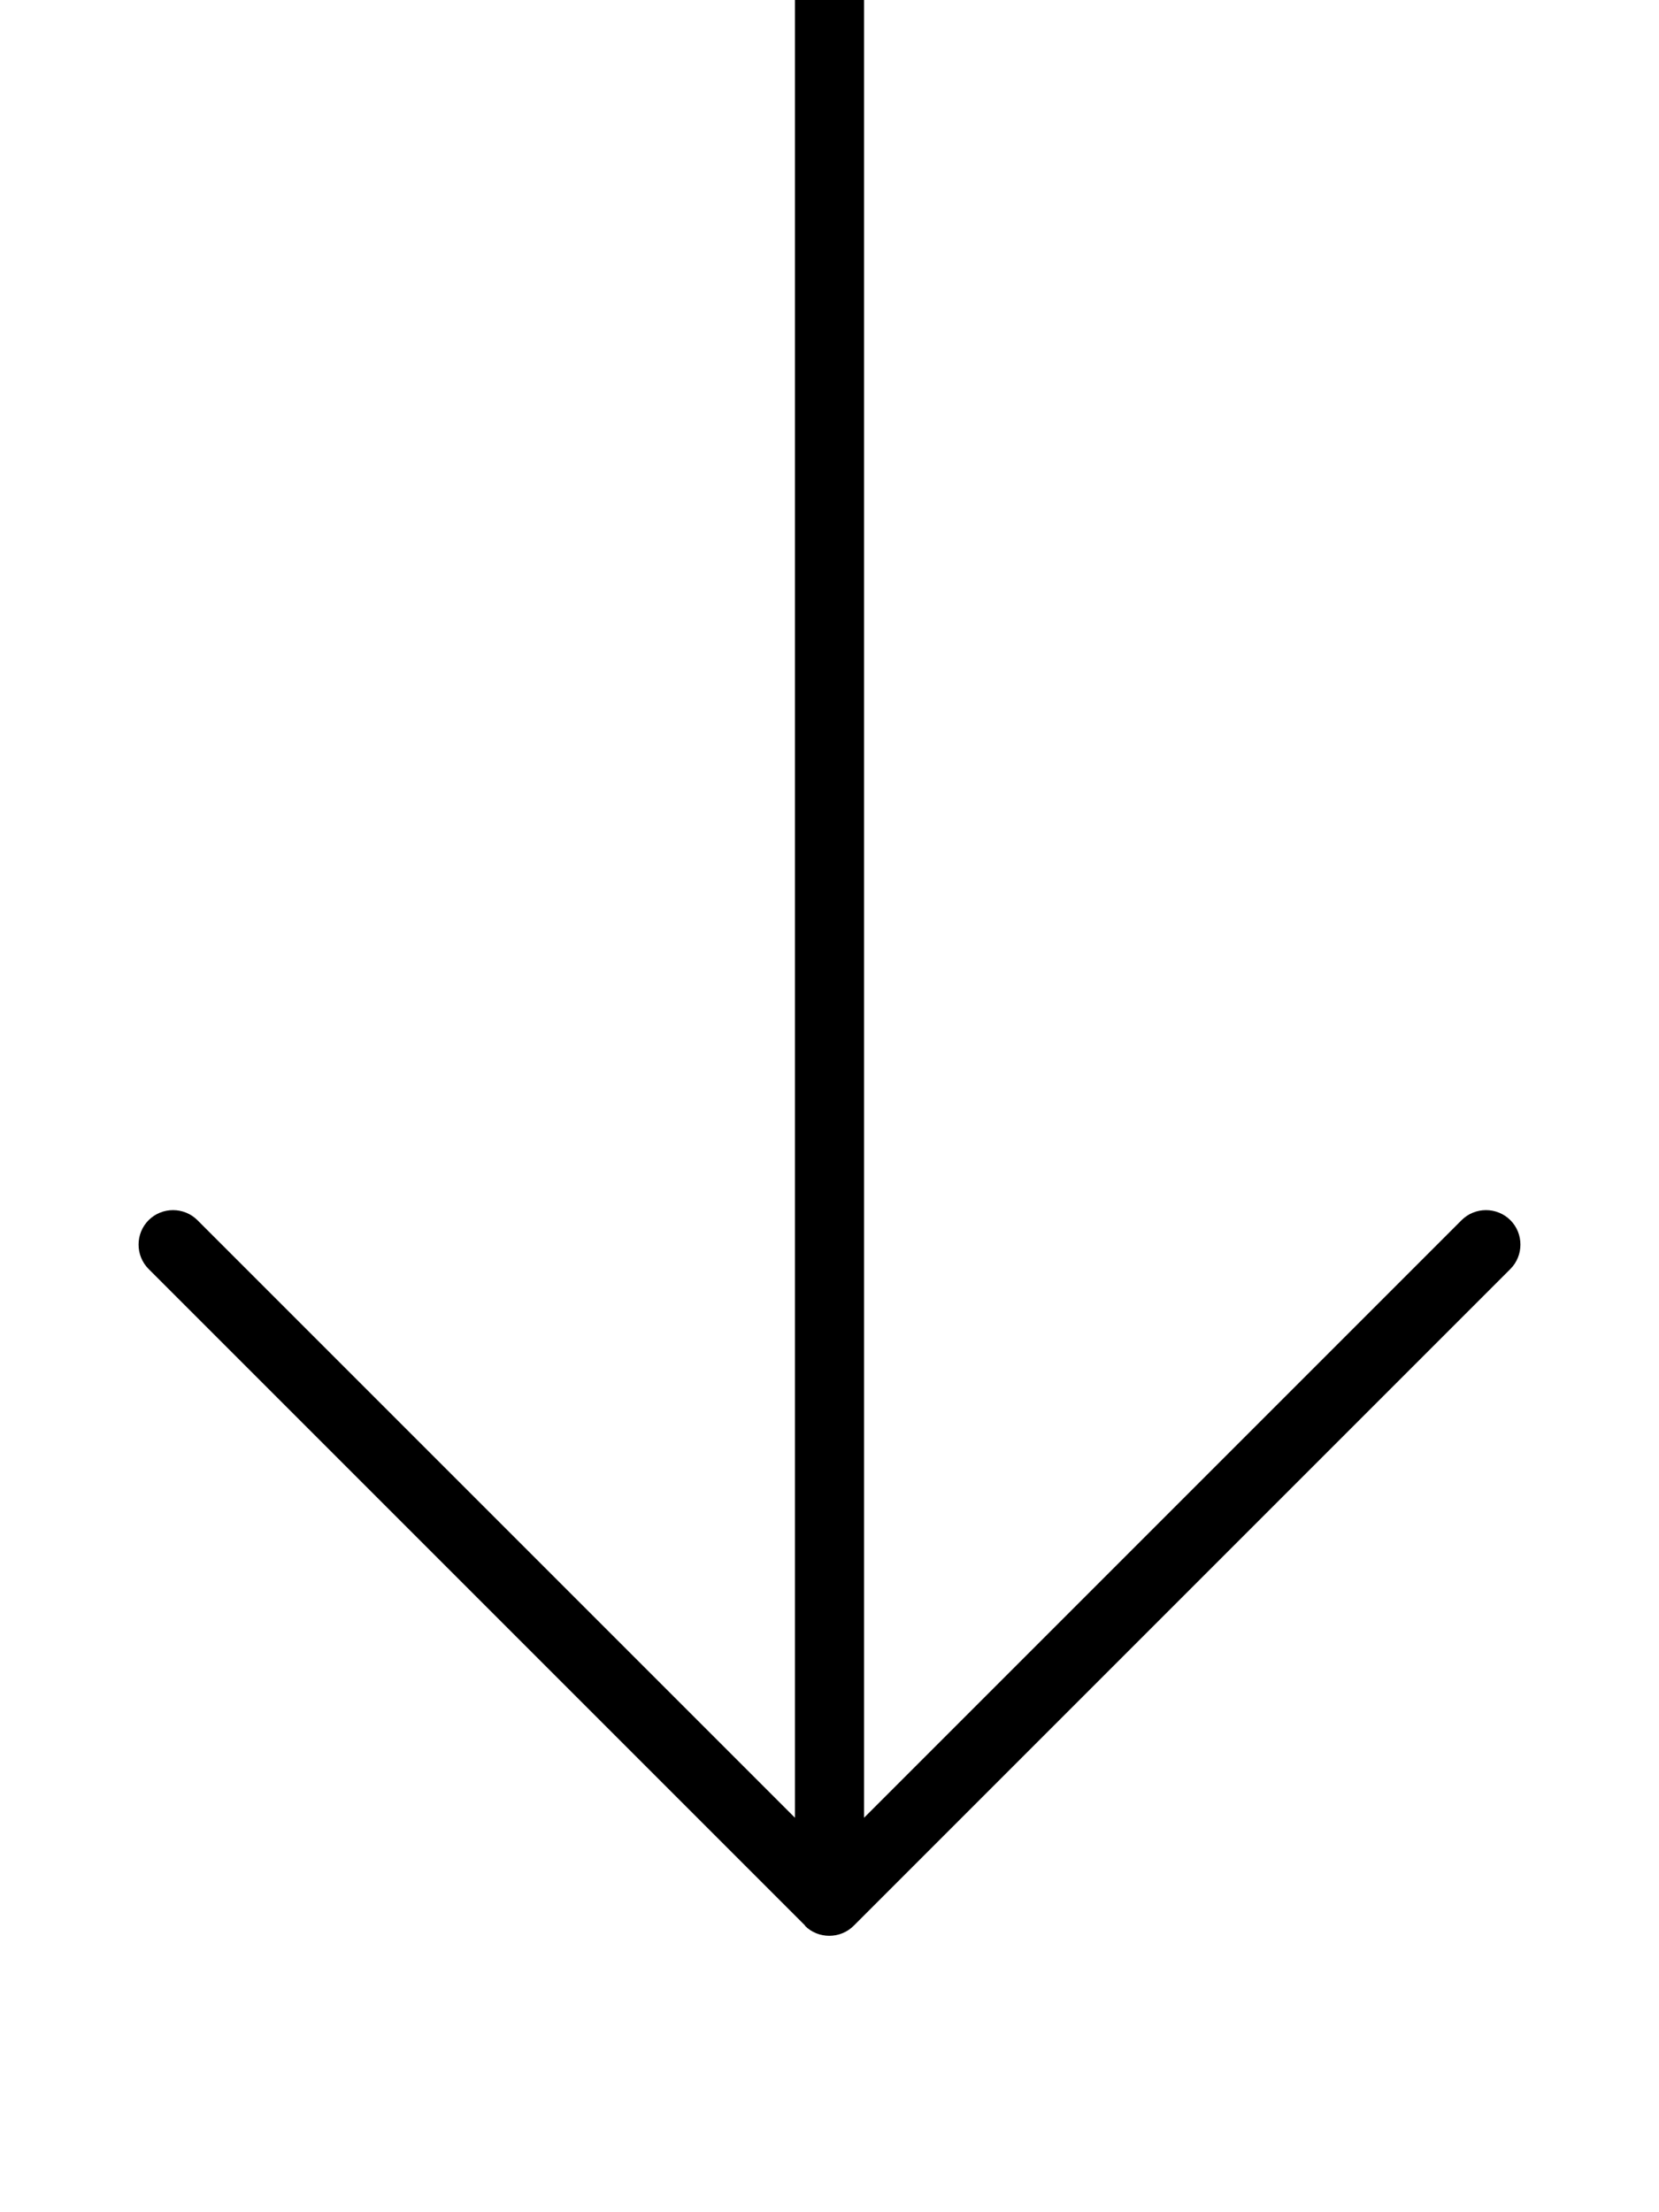
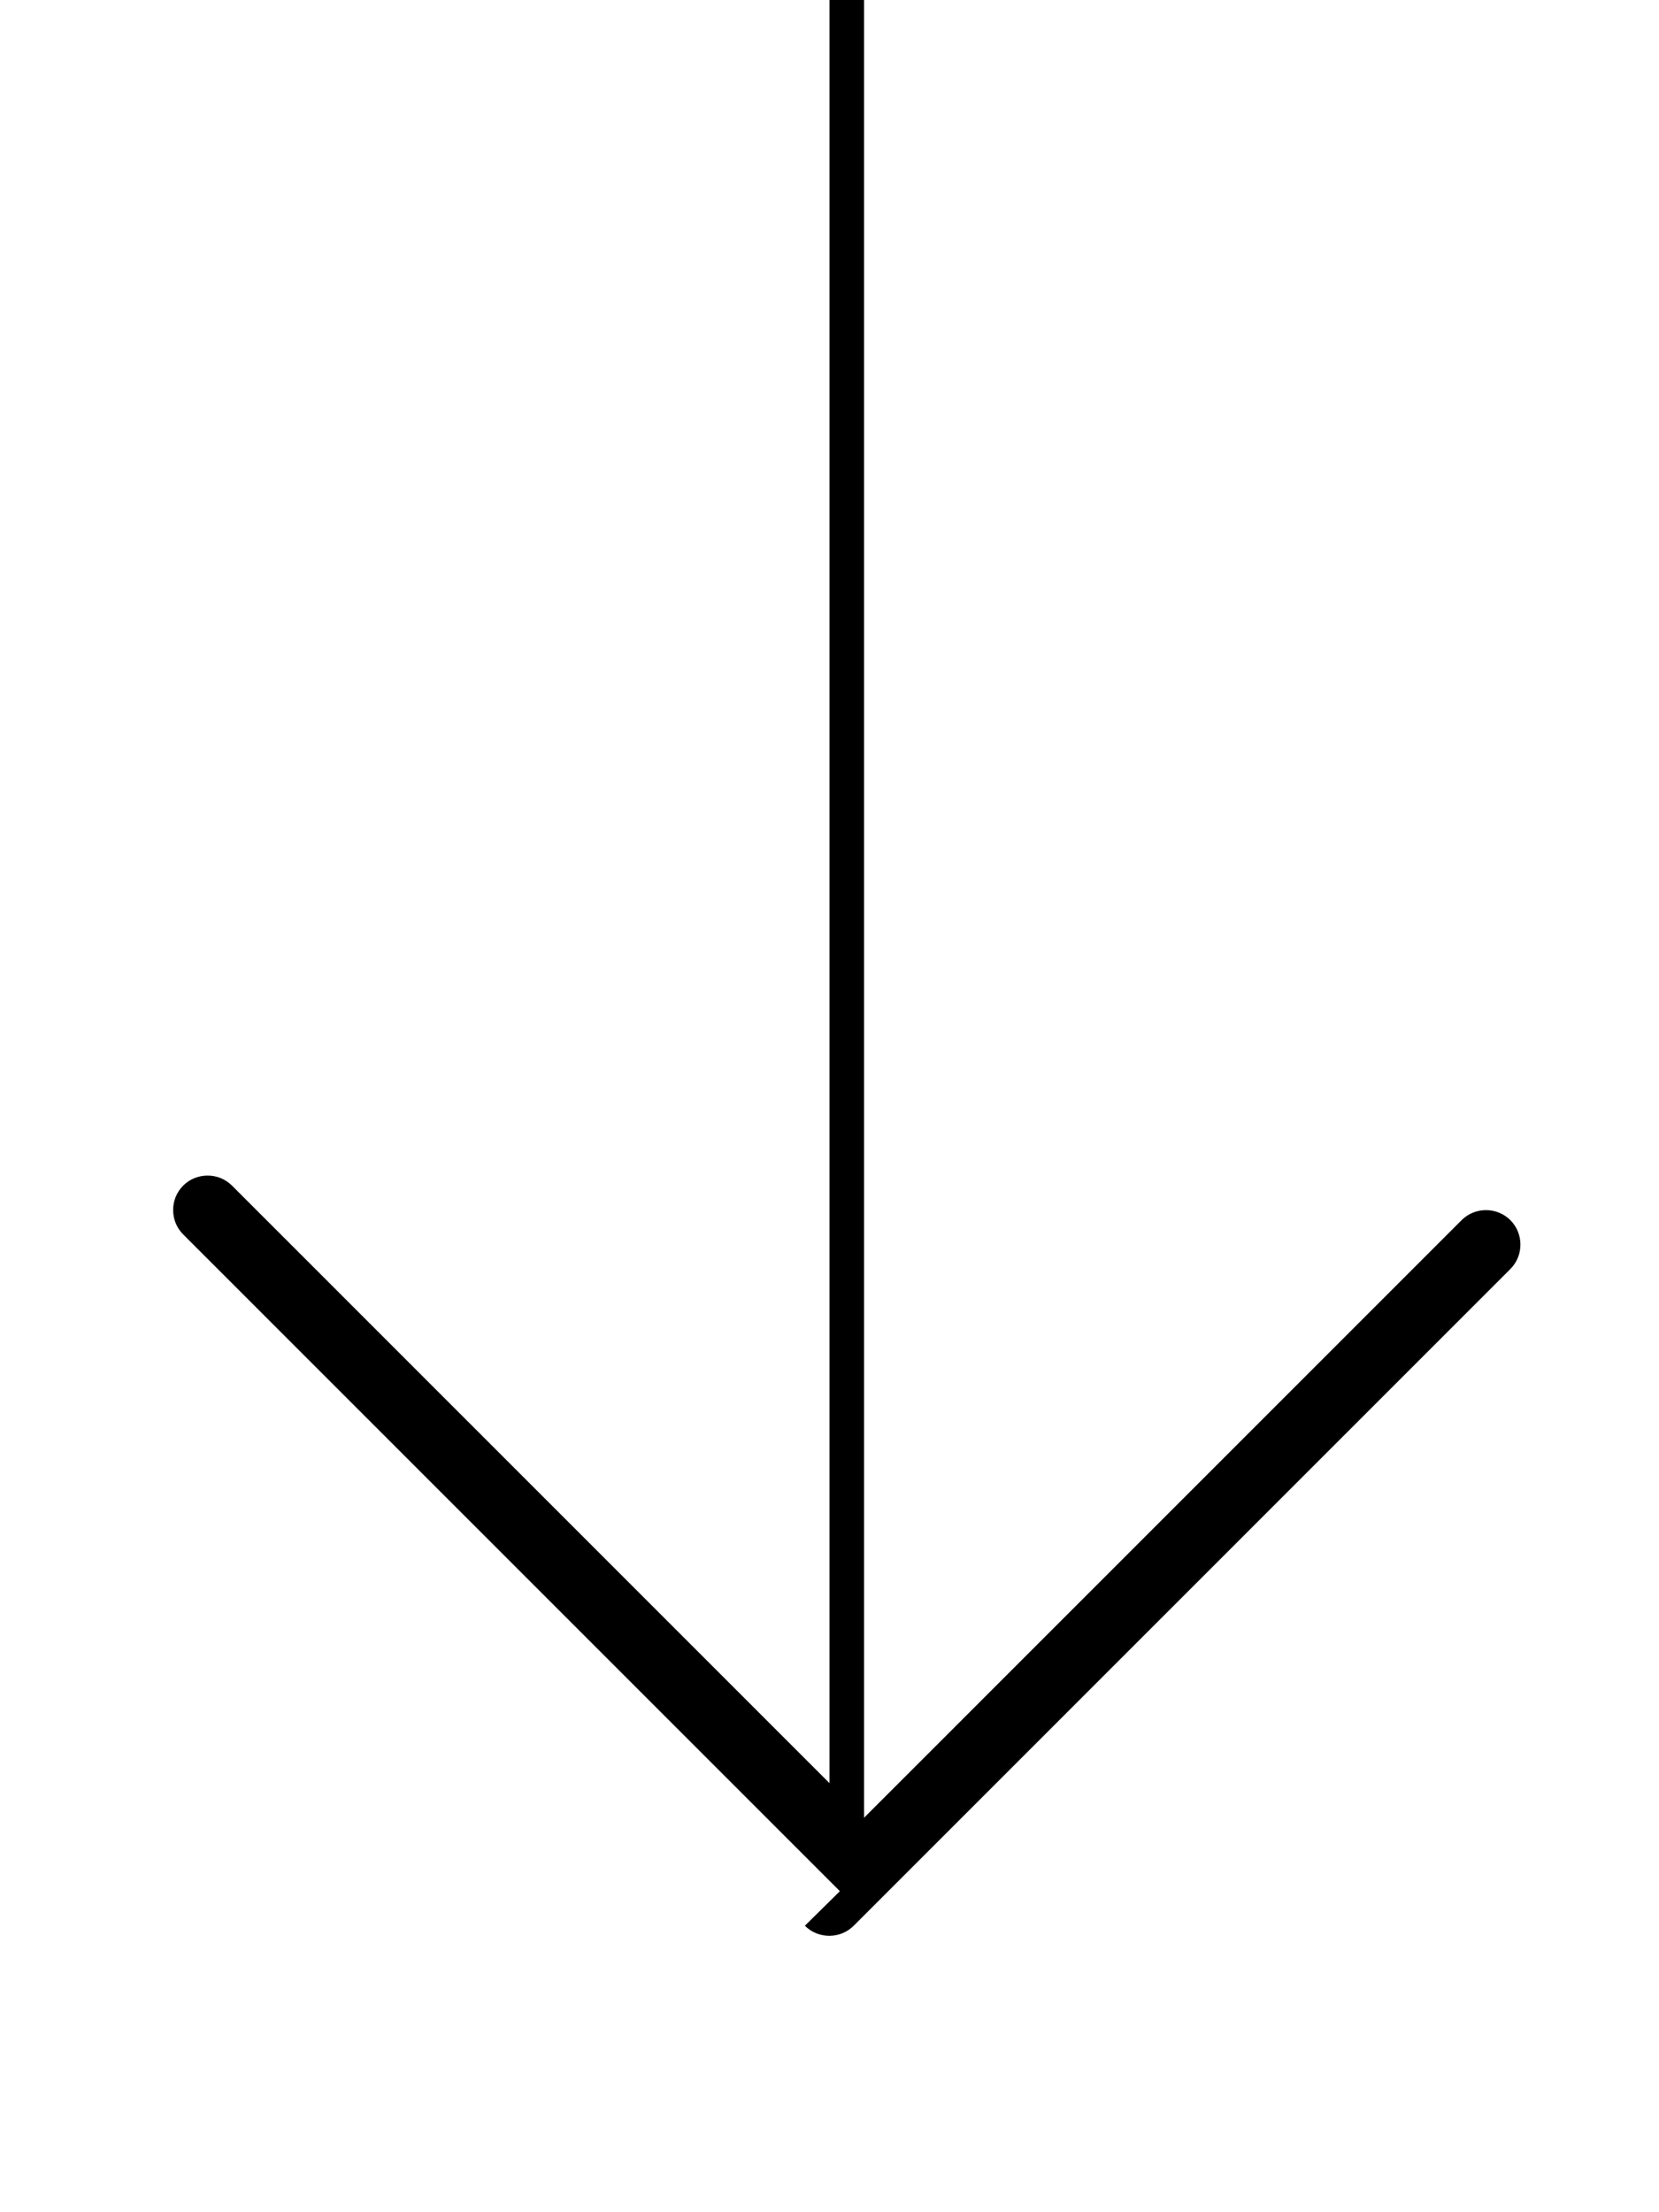
<svg xmlns="http://www.w3.org/2000/svg" viewBox="0 0 384 512">
-   <path fill="currentColor" d="M8 576l368 0c4.4 0 8-3.6 8-8s-3.6-8-8-8L8 560c-4.4 0-8 3.6-8 8s3.6 8 8 8zM186.3 445.7c3.1 3.1 8.2 3.1 11.3 0l152-152c3.1-3.1 3.1-8.2 0-11.3s-8.2-3.1-11.3 0L200 420.7 200-56c0-4.4-3.6-8-8-8s-8 3.6-8 8l0 476.7-138.3-138.3c-3.1-3.1-8.2-3.1-11.3 0s-3.1 8.2 0 11.3l152 152z" />
+   <path fill="currentColor" d="M8 576l368 0c4.4 0 8-3.6 8-8s-3.6-8-8-8L8 560c-4.4 0-8 3.6-8 8s3.6 8 8 8zM186.3 445.7c3.1 3.1 8.2 3.1 11.3 0l152-152c3.1-3.1 3.1-8.2 0-11.3s-8.2-3.1-11.3 0L200 420.7 200-56c0-4.4-3.6-8-8-8l0 476.7-138.3-138.3c-3.1-3.1-8.2-3.1-11.3 0s-3.1 8.2 0 11.3l152 152z" />
</svg>